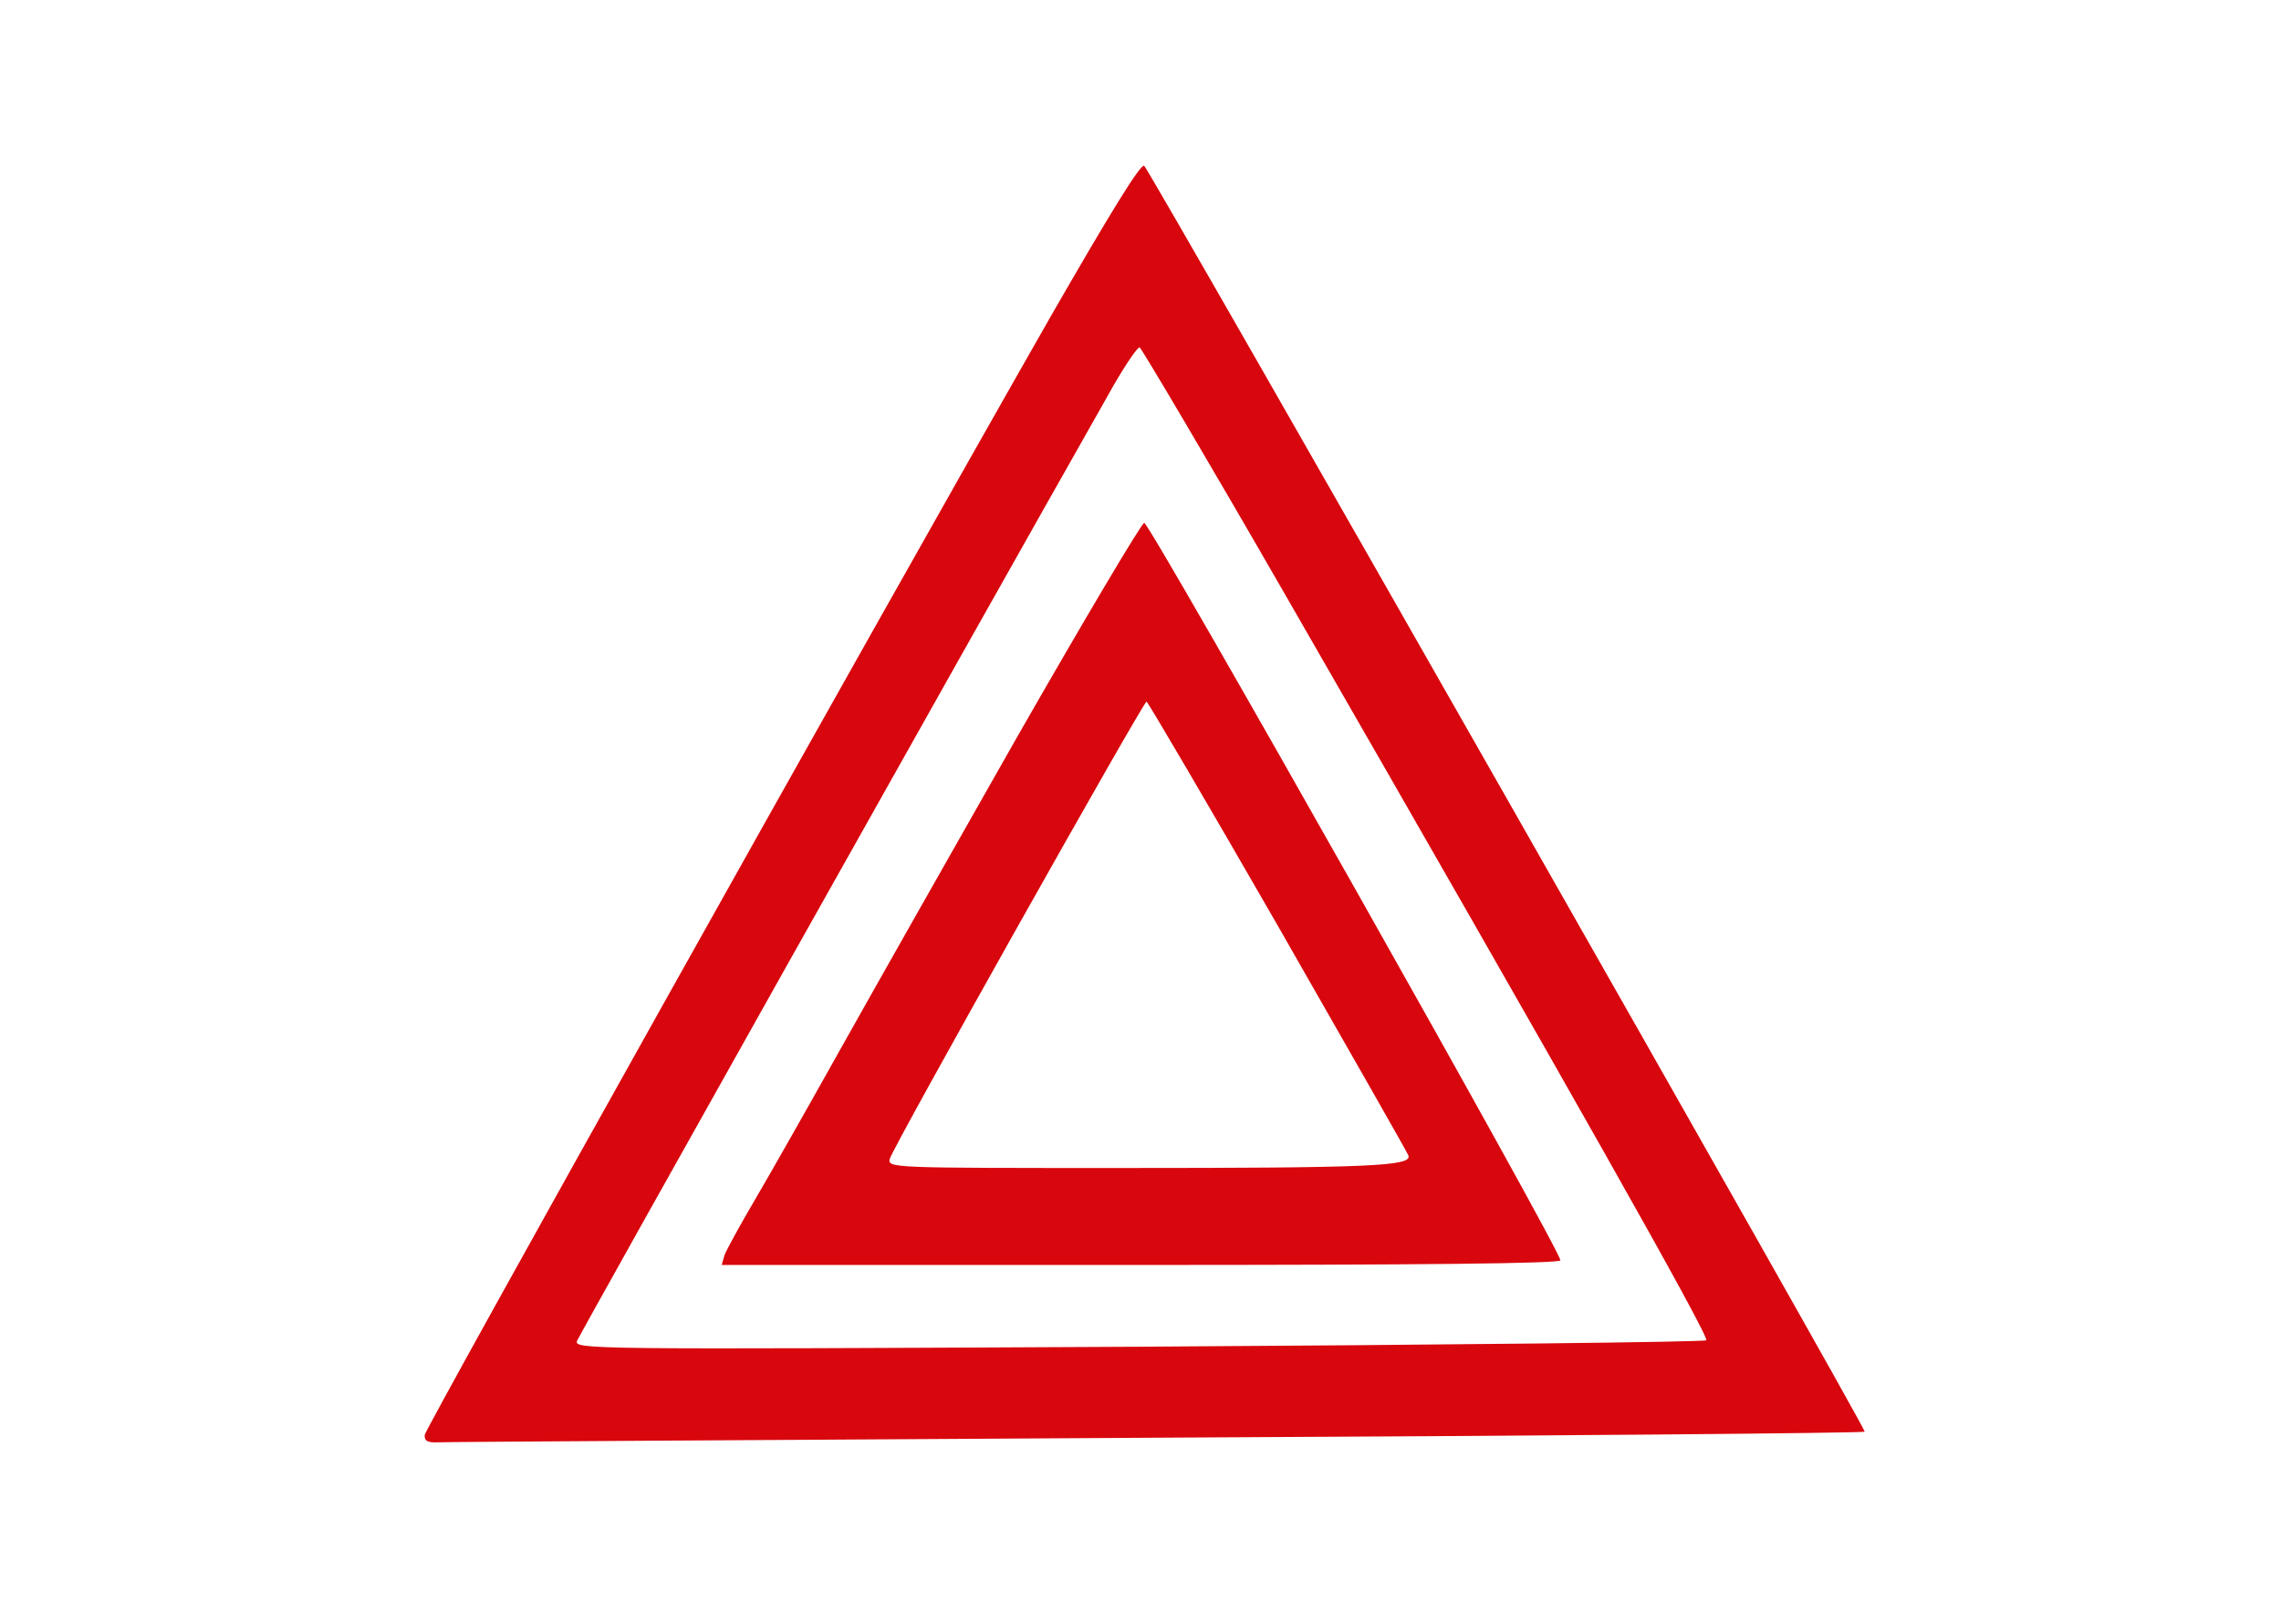
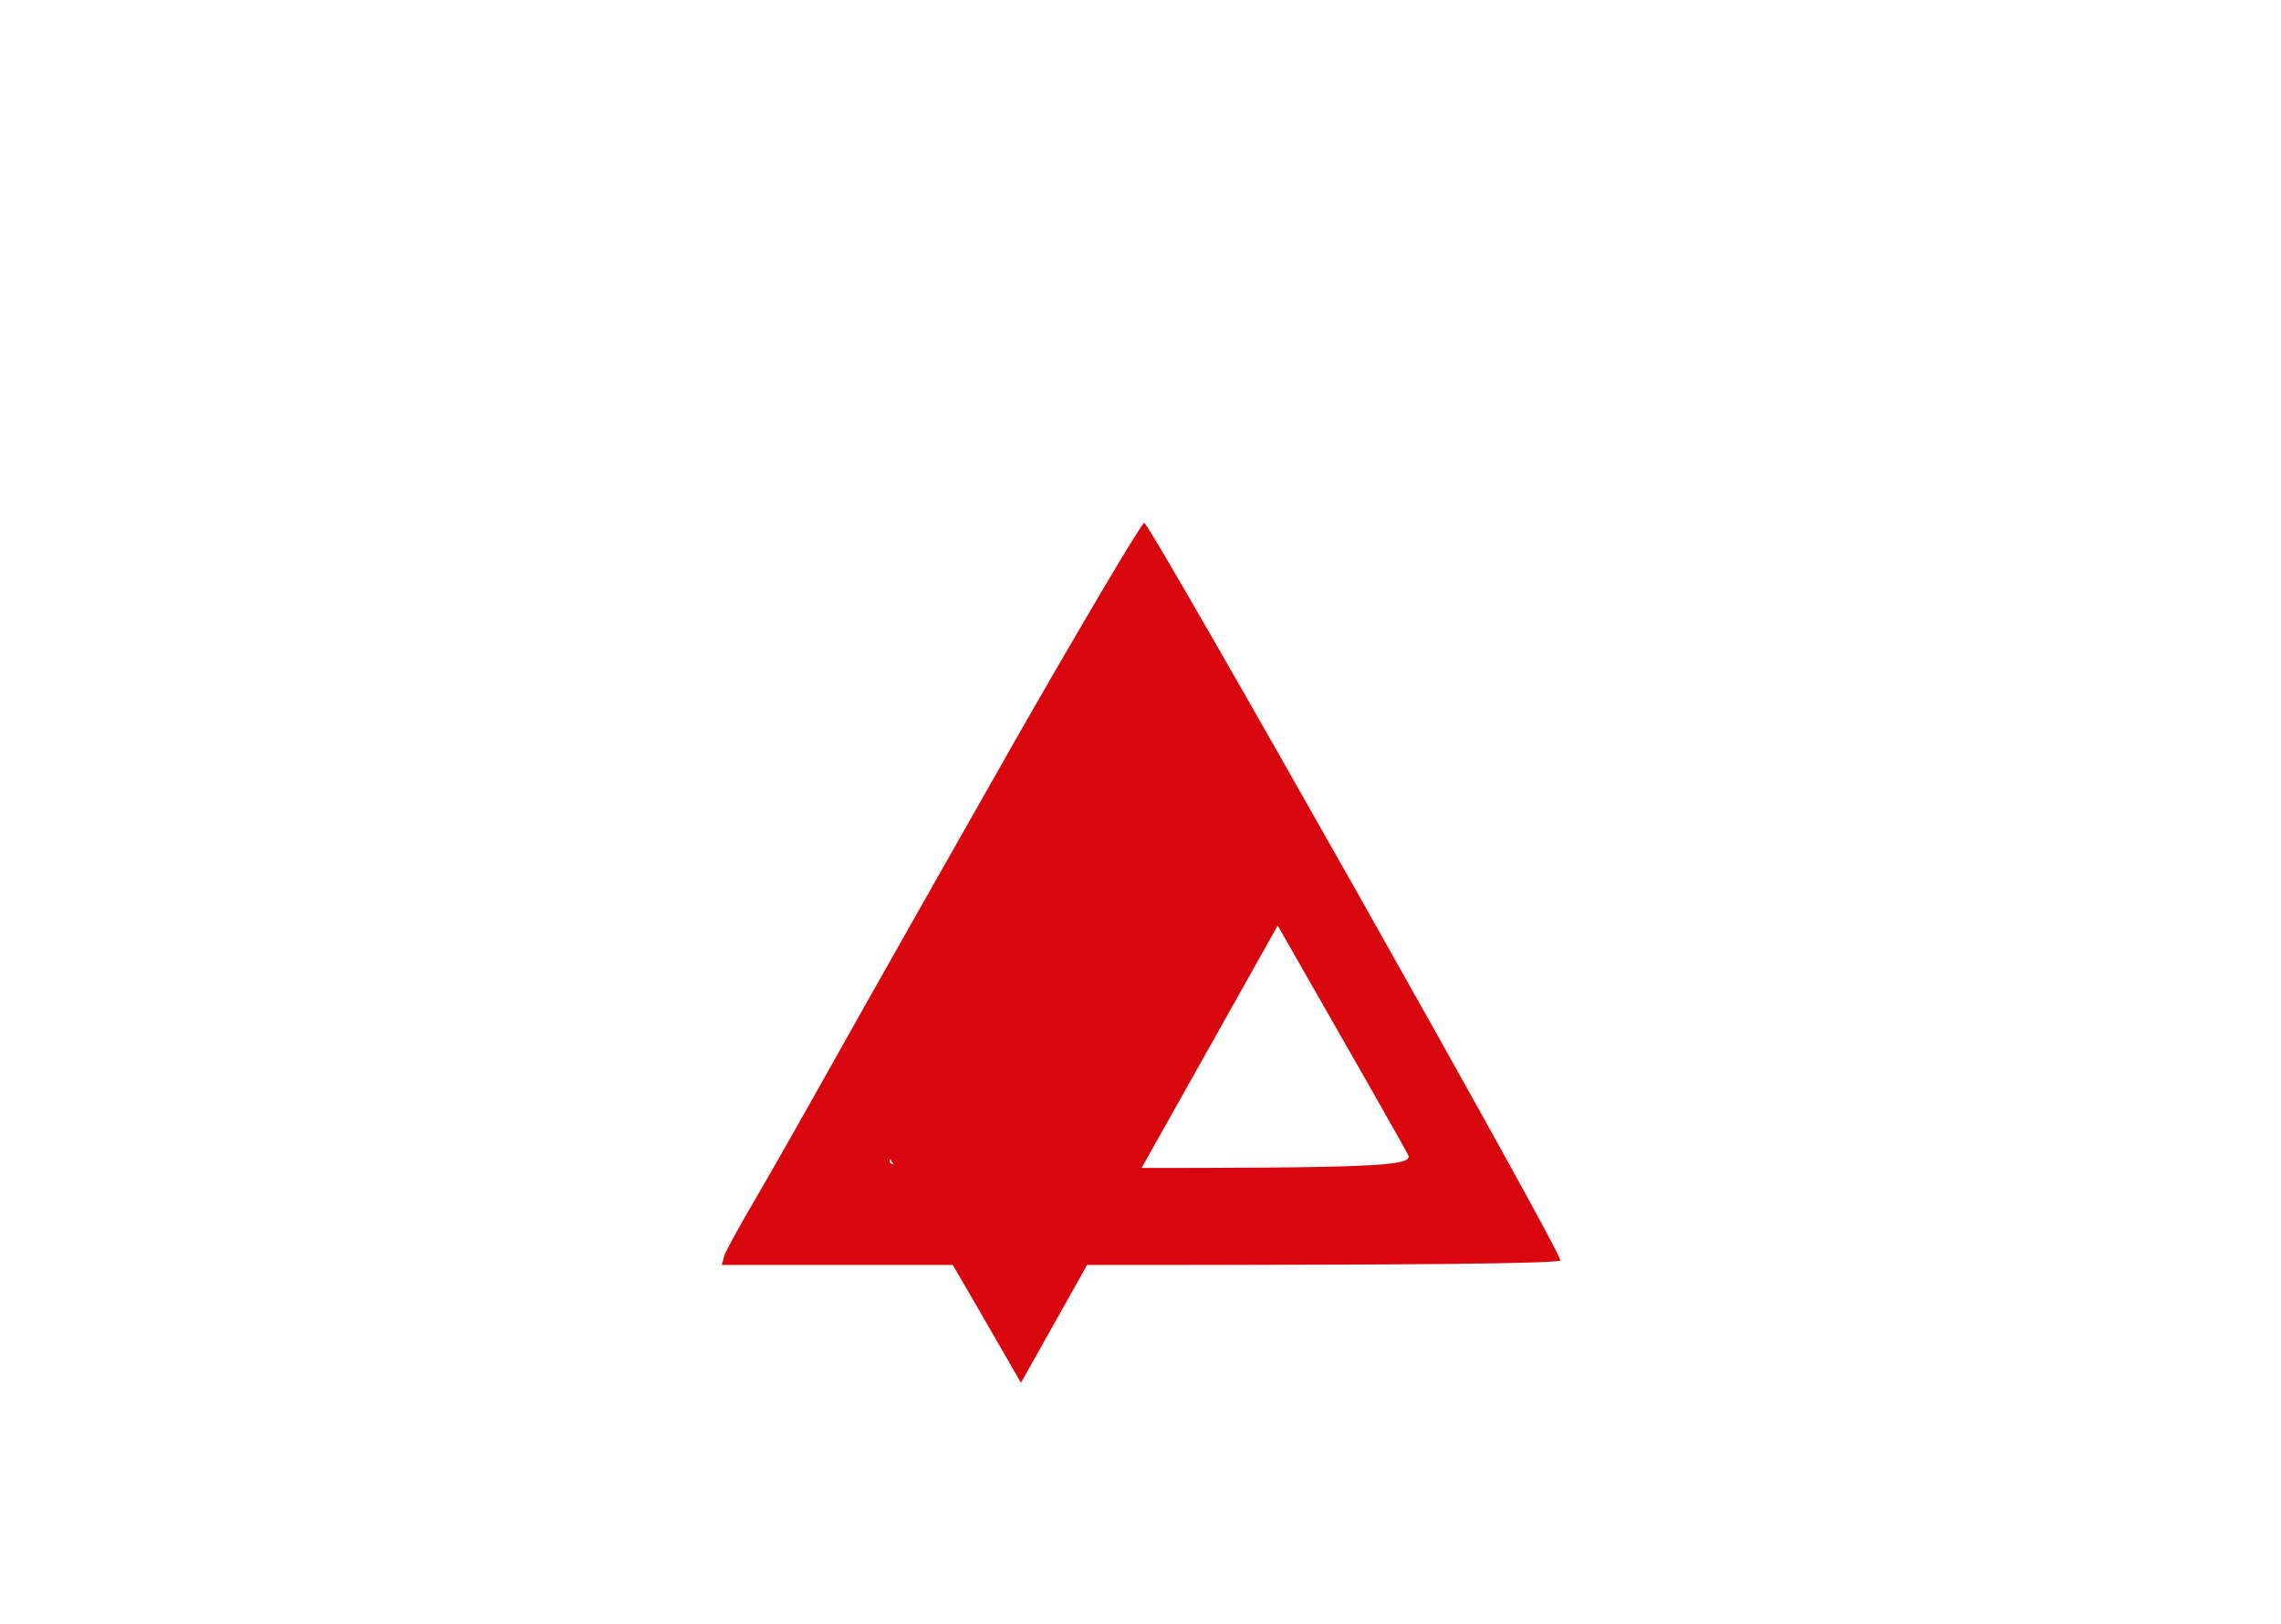
<svg xmlns="http://www.w3.org/2000/svg" width="100%" height="100%" viewBox="0 0 66 47" version="1.1" xml:space="preserve" style="fill-rule:evenodd;clip-rule:evenodd;stroke-linejoin:round;stroke-miterlimit:2;">
  <g id="hazard-lights">
-     <path d="M30.356,9.236c-5.479,9.608 -18.04,32.071 -18.067,32.285c-0.013,0.174 0.08,0.227 0.388,0.214c0.227,-0.014 9.594,-0.067 20.819,-0.134c11.225,-0.053 20.432,-0.133 20.459,-0.174c0.053,-0.08 -20.633,-36.413 -20.846,-36.627c-0.094,-0.094 -1.003,1.39 -2.753,4.436Zm6.842,7.991c8.298,14.419 12.267,21.448 12.173,21.555c-0.053,0.053 -7.443,0.133 -16.423,0.187c-16.062,0.08 -16.343,0.08 -16.249,-0.174c0.08,-0.2 10.877,-19.443 15.314,-27.274c0.454,-0.828 0.895,-1.483 0.962,-1.47c0.053,0.027 1.964,3.248 4.223,7.176Z" style="fill:#d8070d;fill-rule:nonzero;" />
-     <path d="M29.42,21.343c-1.951,3.434 -4.276,7.537 -5.158,9.114c-0.882,1.576 -1.964,3.487 -2.405,4.236c-0.441,0.748 -0.842,1.483 -0.895,1.63l-0.08,0.28l12.093,0c8.125,0 12.12,-0.04 12.173,-0.133c0.094,-0.147 -11.839,-21.274 -12.039,-21.341c-0.067,-0.013 -1.724,2.78 -3.689,6.214Zm7.55,5.439c2.032,3.554 3.742,6.548 3.782,6.654c0.107,0.308 -1.082,0.361 -8.338,0.361c-6.668,0 -6.735,0 -6.668,-0.267c0.093,-0.347 7.336,-13.229 7.429,-13.229c0.04,0.013 1.751,2.926 3.795,6.481Z" style="fill:#d8070d;fill-rule:nonzero;" />
+     <path d="M29.42,21.343c-1.951,3.434 -4.276,7.537 -5.158,9.114c-0.882,1.576 -1.964,3.487 -2.405,4.236c-0.441,0.748 -0.842,1.483 -0.895,1.63l-0.08,0.28l12.093,0c8.125,0 12.12,-0.04 12.173,-0.133c0.094,-0.147 -11.839,-21.274 -12.039,-21.341c-0.067,-0.013 -1.724,2.78 -3.689,6.214Zm7.55,5.439c2.032,3.554 3.742,6.548 3.782,6.654c0.107,0.308 -1.082,0.361 -8.338,0.361c-6.668,0 -6.735,0 -6.668,-0.267c0.04,0.013 1.751,2.926 3.795,6.481Z" style="fill:#d8070d;fill-rule:nonzero;" />
  </g>
</svg>